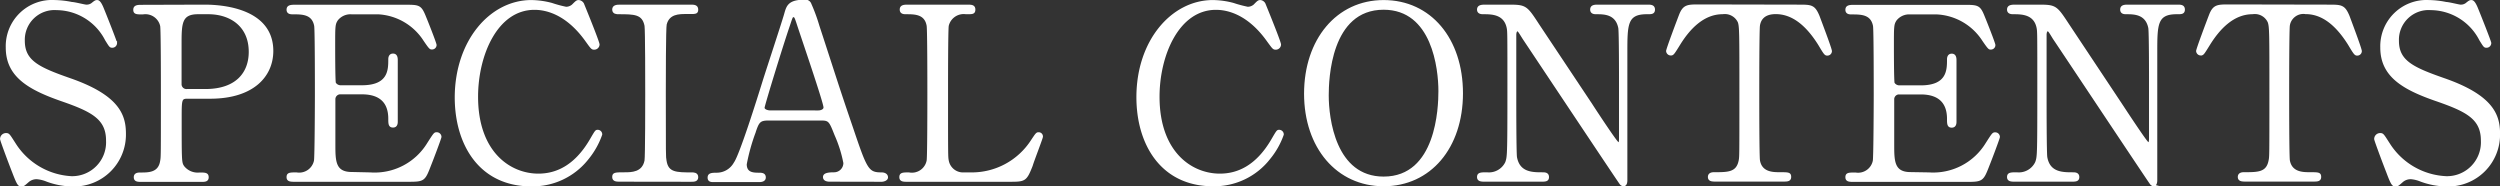
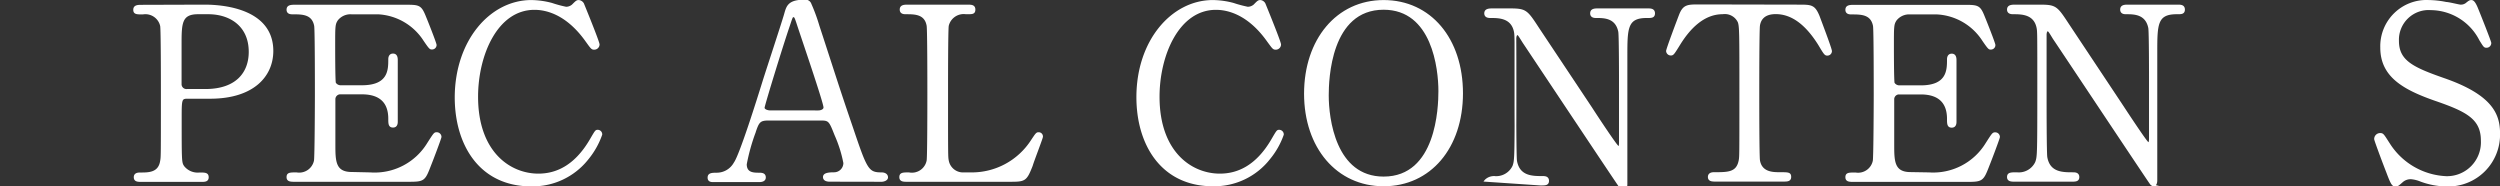
<svg xmlns="http://www.w3.org/2000/svg" width="245.28" height="18.28" viewBox="0 0 245.28 18.28">
  <rect x="0" y="0" width="245.28" height="18.28" fill="#333333" stroke="none" />
  <defs>
    <style>.cls-1{fill:#fff;stroke:#fff;stroke-miterlimit:10;stroke-width:0.17px;}</style>
  </defs>
  <g id="レイヤー_2" data-name="レイヤー 2">
    <g id="_レイヤー_" data-name="&lt;レイヤー&gt;">
-       <path class="cls-1" d="M1.27,16.87C1.1,16.45.09,13.78.09,13.64a.5.5,0,0,1,.52-.5c.26,0,.3.12.87,1A7,7,0,0,0,7,17.37a3.41,3.41,0,0,0,3.49-3.57c0-2.15-1.42-2.9-4.41-3.94C2.82,8.73.65,7.47.65,4.67A4.45,4.45,0,0,1,5.37.09,9.09,9.09,0,0,1,7.05.28c.26,0,1.25.26,1.42.26A.89.89,0,0,0,9,.39c.33-.26.37-.3.54-.3s.35.21.59.82c.16.38,1.27,3.17,1.27,3.31a.38.38,0,0,1-.4.38c-.19,0-.23-.08-.61-.69a5.48,5.48,0,0,0-4.82-3A3,3,0,0,0,2.35,4c0,2,1.42,2.67,4.51,3.75,4.77,1.66,5.41,3.55,5.41,5.36a5,5,0,0,1-5.13,5.1,7.44,7.44,0,0,1-2.54-.47,3.3,3.3,0,0,0-.95-.24,1.25,1.25,0,0,0-.9.31c-.4.35-.44.4-.68.4S1.72,18.05,1.27,16.87Z" />
      <path class="cls-1" d="M20,.54c.9,0,6.73,0,6.73,4.46,0,2.45-1.89,4.6-6.11,4.6H18.38c-.64,0-.64.19-.64,2,0,4.32,0,4.35.26,4.75a1.78,1.78,0,0,0,1.58.66c.52,0,.81,0,.81.38s-.33.37-.67.37H13.89c-.35,0-.68,0-.68-.37s.35-.38.59-.38c.8,0,1.82,0,2-1.23.07-.38.07-.4.07-6.68,0-1.11,0-6.16-.07-6.56a1.57,1.57,0,0,0-1.79-1.21c-.59,0-.85,0-.85-.37s.33-.4.68-.4Zm.14,8.28c3.12,0,4.35-1.72,4.35-3.73,0-2.6-1.92-3.78-4.06-3.78h-1c-1.7,0-1.7,1-1.7,3.1,0,.33,0,3.68,0,3.89a.56.56,0,0,0,.61.52Z" />
      <path class="cls-1" d="M36.32,17A6.13,6.13,0,0,0,42,14.06c.59-.92.64-1,.82-1a.38.38,0,0,1,.41.37c0,.12-.85,2.36-1,2.72-.59,1.53-.61,1.6-2.14,1.6H28.93c-.4,0-.73,0-.73-.37s.23-.38.89-.38a1.57,1.57,0,0,0,1.8-1.23c.07-.4.09-5.83.09-6.51,0-.95,0-6.31-.07-6.73-.23-1.21-1.25-1.21-2.19-1.21-.17,0-.52,0-.52-.37s.33-.4.73-.4H39.69c1.47,0,1.58,0,2.06,1.2.14.33,1,2.5,1,2.67a.36.36,0,0,1-.38.35c-.14,0-.19,0-.73-.8a5.73,5.73,0,0,0-4.53-2.65H34.5a1.66,1.66,0,0,0-1.42.62c-.28.42-.28.63-.28,2.5,0,.31,0,3.52.07,3.71a.65.65,0,0,0,.57.3h2.07c2.67,0,2.67-1.6,2.67-2.64,0-.07,0-.47.38-.47s.38.4.38.59c0,.87,0,5.1,0,6,0,.12,0,.5-.38.5s-.38-.31-.38-.78c0-2-1.34-2.48-2.67-2.48H33.44a.57.57,0,0,0-.62.54c0,.19,0,4.08,0,4.44,0,1.65,0,2.81,1.7,2.81Z" />
      <path class="cls-1" d="M57.21.37s1.53,3.73,1.53,4a.44.44,0,0,1-.45.42c-.21,0-.26-.07-.75-.75-2-2.83-4.11-3.16-5.1-3.16-3.71,0-5.62,4.53-5.62,8.61,0,5.48,3.21,7.63,6,7.63,1.65,0,3.54-.71,5.1-3.36.54-.92.54-.94.73-.94a.36.36,0,0,1,.35.38,7.84,7.84,0,0,1-1.34,2.38,6.88,6.88,0,0,1-5.55,2.62c-5,0-7.41-4-7.41-8.66C44.72,4,48.14.09,52.13.09a8.13,8.13,0,0,1,2,.28,11.4,11.4,0,0,0,1.41.38,1,1,0,0,0,.64-.24c.38-.38.43-.42.61-.42A.56.56,0,0,1,57.21.37Z" />
-       <path class="cls-1" d="M60.81,17.74c-.3,0-.66,0-.66-.37s.19-.38,1.11-.38c.69,0,1.82,0,2.06-1.23.07-.4.07-5.83.07-6.51,0-1,0-6.31-.07-6.73-.24-1.21-1.09-1.21-2.65-1.21-.14,0-.52,0-.52-.37s.36-.4.69-.4h6.94c.28,0,.64,0,.64.4s-.22.35-1.09.35c-.71,0-1.72,0-2,1.09-.09.33-.09,5.64-.09,6.72,0,6.26,0,6.28.07,6.66C65.49,17,66.34,17,67.92,17c.12,0,.5,0,.5.38s-.36.37-.64.37Z" />
      <path class="cls-1" d="M81.4,17.74c-.26,0-.57-.07-.57-.37s.38-.38,1-.38a1,1,0,0,0,1-1,12.65,12.65,0,0,0-.87-2.76c-.52-1.32-.59-1.49-1.37-1.49H75.38c-.88,0-1,.24-1.35,1.3a19,19,0,0,0-.85,3.07c0,.92.76.92,1.32.92.29,0,.55.05.55.38s-.36.37-.55.37H70c-.19,0-.49,0-.49-.35s.26-.4.8-.4A2,2,0,0,0,72.07,16c.55-.73,2.29-6.27,2.81-7.95.31-1,1.82-5.57,2.13-6.63.23-.83.37-1.37,2-1.37a.53.53,0,0,1,.52.37,17.22,17.22,0,0,1,.78,2.13C82,7.71,82.15,8.28,83.64,12.64,85,16.66,85.15,17,86.5,17c.3,0,.54.14.54.4s-.38.35-.54.35Zm-1.11-6.82c.26,0,.59-.12.59-.38,0-.49-2.24-7-2.67-8.33-.14-.4-.19-.61-.35-.61s-.17.07-.43.85c-.66,1.91-2.5,7.9-2.5,8.12s.35.35.66.35Z" />
      <path class="cls-1" d="M95.23,17a7,7,0,0,0,6-3.21c.44-.66.49-.73.66-.73a.33.33,0,0,1,.35.35c0,.14-.9,2.45-1,2.83-.59,1.49-.68,1.51-2.22,1.51H89c-.35,0-.68,0-.68-.37s.26-.38.85-.38A1.56,1.56,0,0,0,91,15.76c.07-.4.07-5.83.07-6.51,0-.95,0-6.31-.07-6.73-.21-1.21-1.25-1.21-2.12-1.21-.17,0-.52,0-.52-.37s.33-.4.68-.4H94.9c.38,0,.71,0,.71.4s-.26.37-.85.37A1.59,1.59,0,0,0,93,2.52c-.07.42-.07,5.45-.07,6.56,0,6.28,0,6.3.07,6.68A1.51,1.51,0,0,0,94.59,17Z" />
      <path class="cls-1" d="M124.07.37s1.53,3.73,1.53,4a.43.43,0,0,1-.44.42c-.22,0-.26-.07-.76-.75-2-2.83-4.11-3.16-5.1-3.16-3.7,0-5.62,4.53-5.62,8.61,0,5.48,3.21,7.63,6,7.63,1.66,0,3.54-.71,5.1-3.36.54-.92.54-.94.73-.94a.37.37,0,0,1,.36.38,7.72,7.72,0,0,1-1.35,2.38A6.86,6.86,0,0,1,119,18.19c-5,0-7.42-4-7.42-8.66C111.58,4,115,.09,119,.09a8.06,8.06,0,0,1,2,.28,12,12,0,0,0,1.42.38,1,1,0,0,0,.64-.24c.37-.38.42-.42.61-.42A.54.54,0,0,1,124.07.37Z" />
      <path class="cls-1" d="M135.75,18.19c-4.55,0-7.72-3.73-7.72-9S131.17.09,135.75.09s7.7,3.73,7.7,9.06S140.31,18.19,135.75,18.19Zm5.46-9.25c0-2.17-.62-8.07-5.46-8.07-5.28,0-5.47,6.94-5.47,8.49,0,2.27.68,8.05,5.47,8.05C141,17.41,141.21,10.54,141.21,8.94Z" />
-       <path class="cls-1" d="M145.71,17.74c-.35,0-.71,0-.71-.37s.29-.38.88-.38a1.87,1.87,0,0,0,1.89-1.06c.18-.55.21-.57.21-6.83,0-5.94,0-6-.07-6.37-.29-1.42-1.58-1.42-2.39-1.42-.14,0-.52,0-.52-.37s.36-.4.71-.4H148c1.7,0,1.75.07,2.95,1.91l5.2,7.81c.3.47,2.47,3.78,2.62,3.78s.16-.17.16-.47c0-.67,0-4.54,0-5.36s0-5-.07-5.46c-.28-1.44-1.48-1.44-2.26-1.44-.14,0-.5,0-.5-.37s.33-.4.66-.4h4.91c.26,0,.62,0,.62.4s-.33.37-.71.37c-2,0-2,1.07-2,3.9,0,1.77,0,10.5,0,12.46,0,.12,0,.52-.3.52a.41.41,0,0,1-.31-.19c-.14-.16-9.4-14.07-9.51-14.23-.43-.69-.48-.78-.59-.78s-.19.19-.19.45c0,.85,0,5,0,5.9s0,5.64.07,6.09c.29,1.56,1.59,1.56,2.6,1.56.19,0,.54,0,.54.38s-.3.37-.75.37Z" />
+       <path class="cls-1" d="M145.71,17.74s.29-.38.88-.38a1.87,1.87,0,0,0,1.89-1.06c.18-.55.21-.57.21-6.83,0-5.94,0-6-.07-6.37-.29-1.42-1.58-1.42-2.39-1.42-.14,0-.52,0-.52-.37s.36-.4.71-.4H148c1.7,0,1.75.07,2.95,1.91l5.2,7.81c.3.47,2.47,3.78,2.62,3.78s.16-.17.16-.47c0-.67,0-4.54,0-5.36s0-5-.07-5.46c-.28-1.44-1.48-1.44-2.26-1.44-.14,0-.5,0-.5-.37s.33-.4.66-.4h4.91c.26,0,.62,0,.62.4s-.33.37-.71.37c-2,0-2,1.07-2,3.9,0,1.77,0,10.5,0,12.46,0,.12,0,.52-.3.52a.41.41,0,0,1-.31-.19c-.14-.16-9.4-14.07-9.51-14.23-.43-.69-.48-.78-.59-.78s-.19.19-.19.45c0,.85,0,5,0,5.9s0,5.64.07,6.09c.29,1.56,1.59,1.56,2.6,1.56.19,0,.54,0,.54.38s-.3.37-.75.37Z" />
      <path class="cls-1" d="M176.44.54c1.28,0,1.56,0,2,1.06.19.52,1.21,3.18,1.21,3.42a.36.36,0,0,1-.38.35c-.19,0-.26-.09-.8-1-1.25-2-2.65-3.07-4.25-3.07-.92,0-1.49.38-1.63,1.18-.07.43-.07,5.76-.07,6.76,0,.66,0,6.11.07,6.51.21,1.2,1.32,1.23,2,1.23.87,0,1.06,0,1.06.38s-.33.37-.71.37h-6.61c-.33,0-.68,0-.68-.37s.38-.38.52-.38c1.39,0,2.26,0,2.5-1.23.07-.38.07-.4.07-6.68,0-5.83,0-6.47-.16-6.92A1.5,1.5,0,0,0,169,1.31c-1.88,0-3.28,1.49-4.24,3.05-.57.92-.62,1-.83,1a.38.38,0,0,1-.38-.35c0-.19,1.06-3,1.25-3.49.38-1,.76-1,1.94-1Z" />
      <path class="cls-1" d="M189.26,17a6.12,6.12,0,0,0,5.64-2.93c.59-.92.64-1,.83-1a.37.37,0,0,1,.4.37c0,.12-.85,2.36-1,2.72-.59,1.53-.62,1.6-2.15,1.6H181.87c-.4,0-.73,0-.73-.37s.23-.38.9-.38a1.56,1.56,0,0,0,1.79-1.23c.07-.4.09-5.83.09-6.51,0-.95,0-6.31-.07-6.73-.23-1.21-1.25-1.21-2.19-1.21-.17,0-.52,0-.52-.37s.33-.4.73-.4h10.76c1.47,0,1.59,0,2.06,1.2.14.33,1,2.5,1,2.67a.36.36,0,0,1-.37.35c-.15,0-.19,0-.74-.8a5.73,5.73,0,0,0-4.53-2.65h-2.62a1.66,1.66,0,0,0-1.42.62c-.28.42-.28.63-.28,2.5,0,.31,0,3.52.07,3.71a.65.65,0,0,0,.57.3h2.08c2.66,0,2.66-1.6,2.66-2.64,0-.07,0-.47.38-.47s.38.4.38.59c0,.87,0,5.1,0,6,0,.12,0,.5-.38.5s-.38-.31-.38-.78c0-2-1.34-2.48-2.66-2.48h-2.08a.56.56,0,0,0-.61.54c0,.19,0,4.08,0,4.44,0,1.65,0,2.81,1.7,2.81Z" />
      <path class="cls-1" d="M197.71,17.74c-.36,0-.71,0-.71-.37s.28-.38.87-.38a1.87,1.87,0,0,0,1.89-1.06c.19-.55.21-.57.21-6.83,0-5.94,0-6-.07-6.37-.28-1.42-1.58-1.42-2.38-1.42-.14,0-.52,0-.52-.37s.35-.4.71-.4H200c1.7,0,1.74.07,2.95,1.91l5.19,7.81c.31.47,2.48,3.78,2.62,3.78s.17-.17.17-.47c0-.67,0-4.54,0-5.36s0-5-.07-5.46c-.28-1.44-1.49-1.44-2.27-1.44-.14,0-.49,0-.49-.37s.33-.4.66-.4h4.91c.26,0,.61,0,.61.4s-.33.37-.71.37c-2,0-2,1.07-2,3.9,0,1.77,0,10.5,0,12.46,0,.12,0,.52-.31.52A.43.43,0,0,1,211,18c-.14-.16-9.39-14.07-9.51-14.23-.42-.69-.47-.78-.59-.78s-.19.19-.19.45c0,.85,0,5,0,5.9s0,5.64.07,6.09c.28,1.56,1.58,1.56,2.6,1.56.18,0,.54,0,.54.38s-.31.37-.76.37Z" />
-       <path class="cls-1" d="M228.44.54c1.27,0,1.56,0,2,1.06.19.52,1.2,3.18,1.2,3.42a.36.36,0,0,1-.38.35c-.18,0-.26-.09-.8-1-1.25-2-2.64-3.07-4.25-3.07a1.43,1.43,0,0,0-1.63,1.18c-.07.43-.07,5.76-.07,6.76,0,.66,0,6.11.07,6.51.22,1.2,1.33,1.23,2,1.23.88,0,1.07,0,1.07.38s-.33.37-.71.37h-6.61c-.33,0-.69,0-.69-.37s.38-.38.52-.38c1.4,0,2.27,0,2.5-1.23.08-.38.08-.4.08-6.68,0-5.83,0-6.47-.17-6.92A1.48,1.48,0,0,0,221,1.31c-1.89,0-3.28,1.49-4.25,3.05-.57.92-.61,1-.83,1a.38.38,0,0,1-.37-.35c0-.19,1.06-3,1.25-3.49.38-1,.75-1,1.93-1Z" />
      <path class="cls-1" d="M234.2,16.87c-.17-.42-1.18-3.09-1.18-3.23a.5.5,0,0,1,.52-.5c.26,0,.3.12.87,1A7,7,0,0,0,240,17.37a3.41,3.41,0,0,0,3.49-3.57c0-2.15-1.42-2.9-4.41-3.94-3.29-1.13-5.46-2.39-5.46-5.19A4.45,4.45,0,0,1,238.3.09,9.09,9.09,0,0,1,240,.28c.26,0,1.25.26,1.42.26a.89.89,0,0,0,.52-.15c.33-.26.37-.3.54-.3s.35.21.59.82c.16.38,1.27,3.17,1.27,3.31a.38.38,0,0,1-.4.38c-.19,0-.23-.08-.61-.69a5.48,5.48,0,0,0-4.82-3A3,3,0,0,0,235.28,4c0,2,1.42,2.67,4.51,3.75,4.77,1.66,5.41,3.55,5.41,5.36a5,5,0,0,1-5.13,5.1,7.54,7.54,0,0,1-2.55-.47,3.2,3.2,0,0,0-.94-.24,1.25,1.25,0,0,0-.9.31c-.4.35-.44.4-.68.4S234.64,18.05,234.2,16.87Z" />
    </g>
  </g>
</svg>